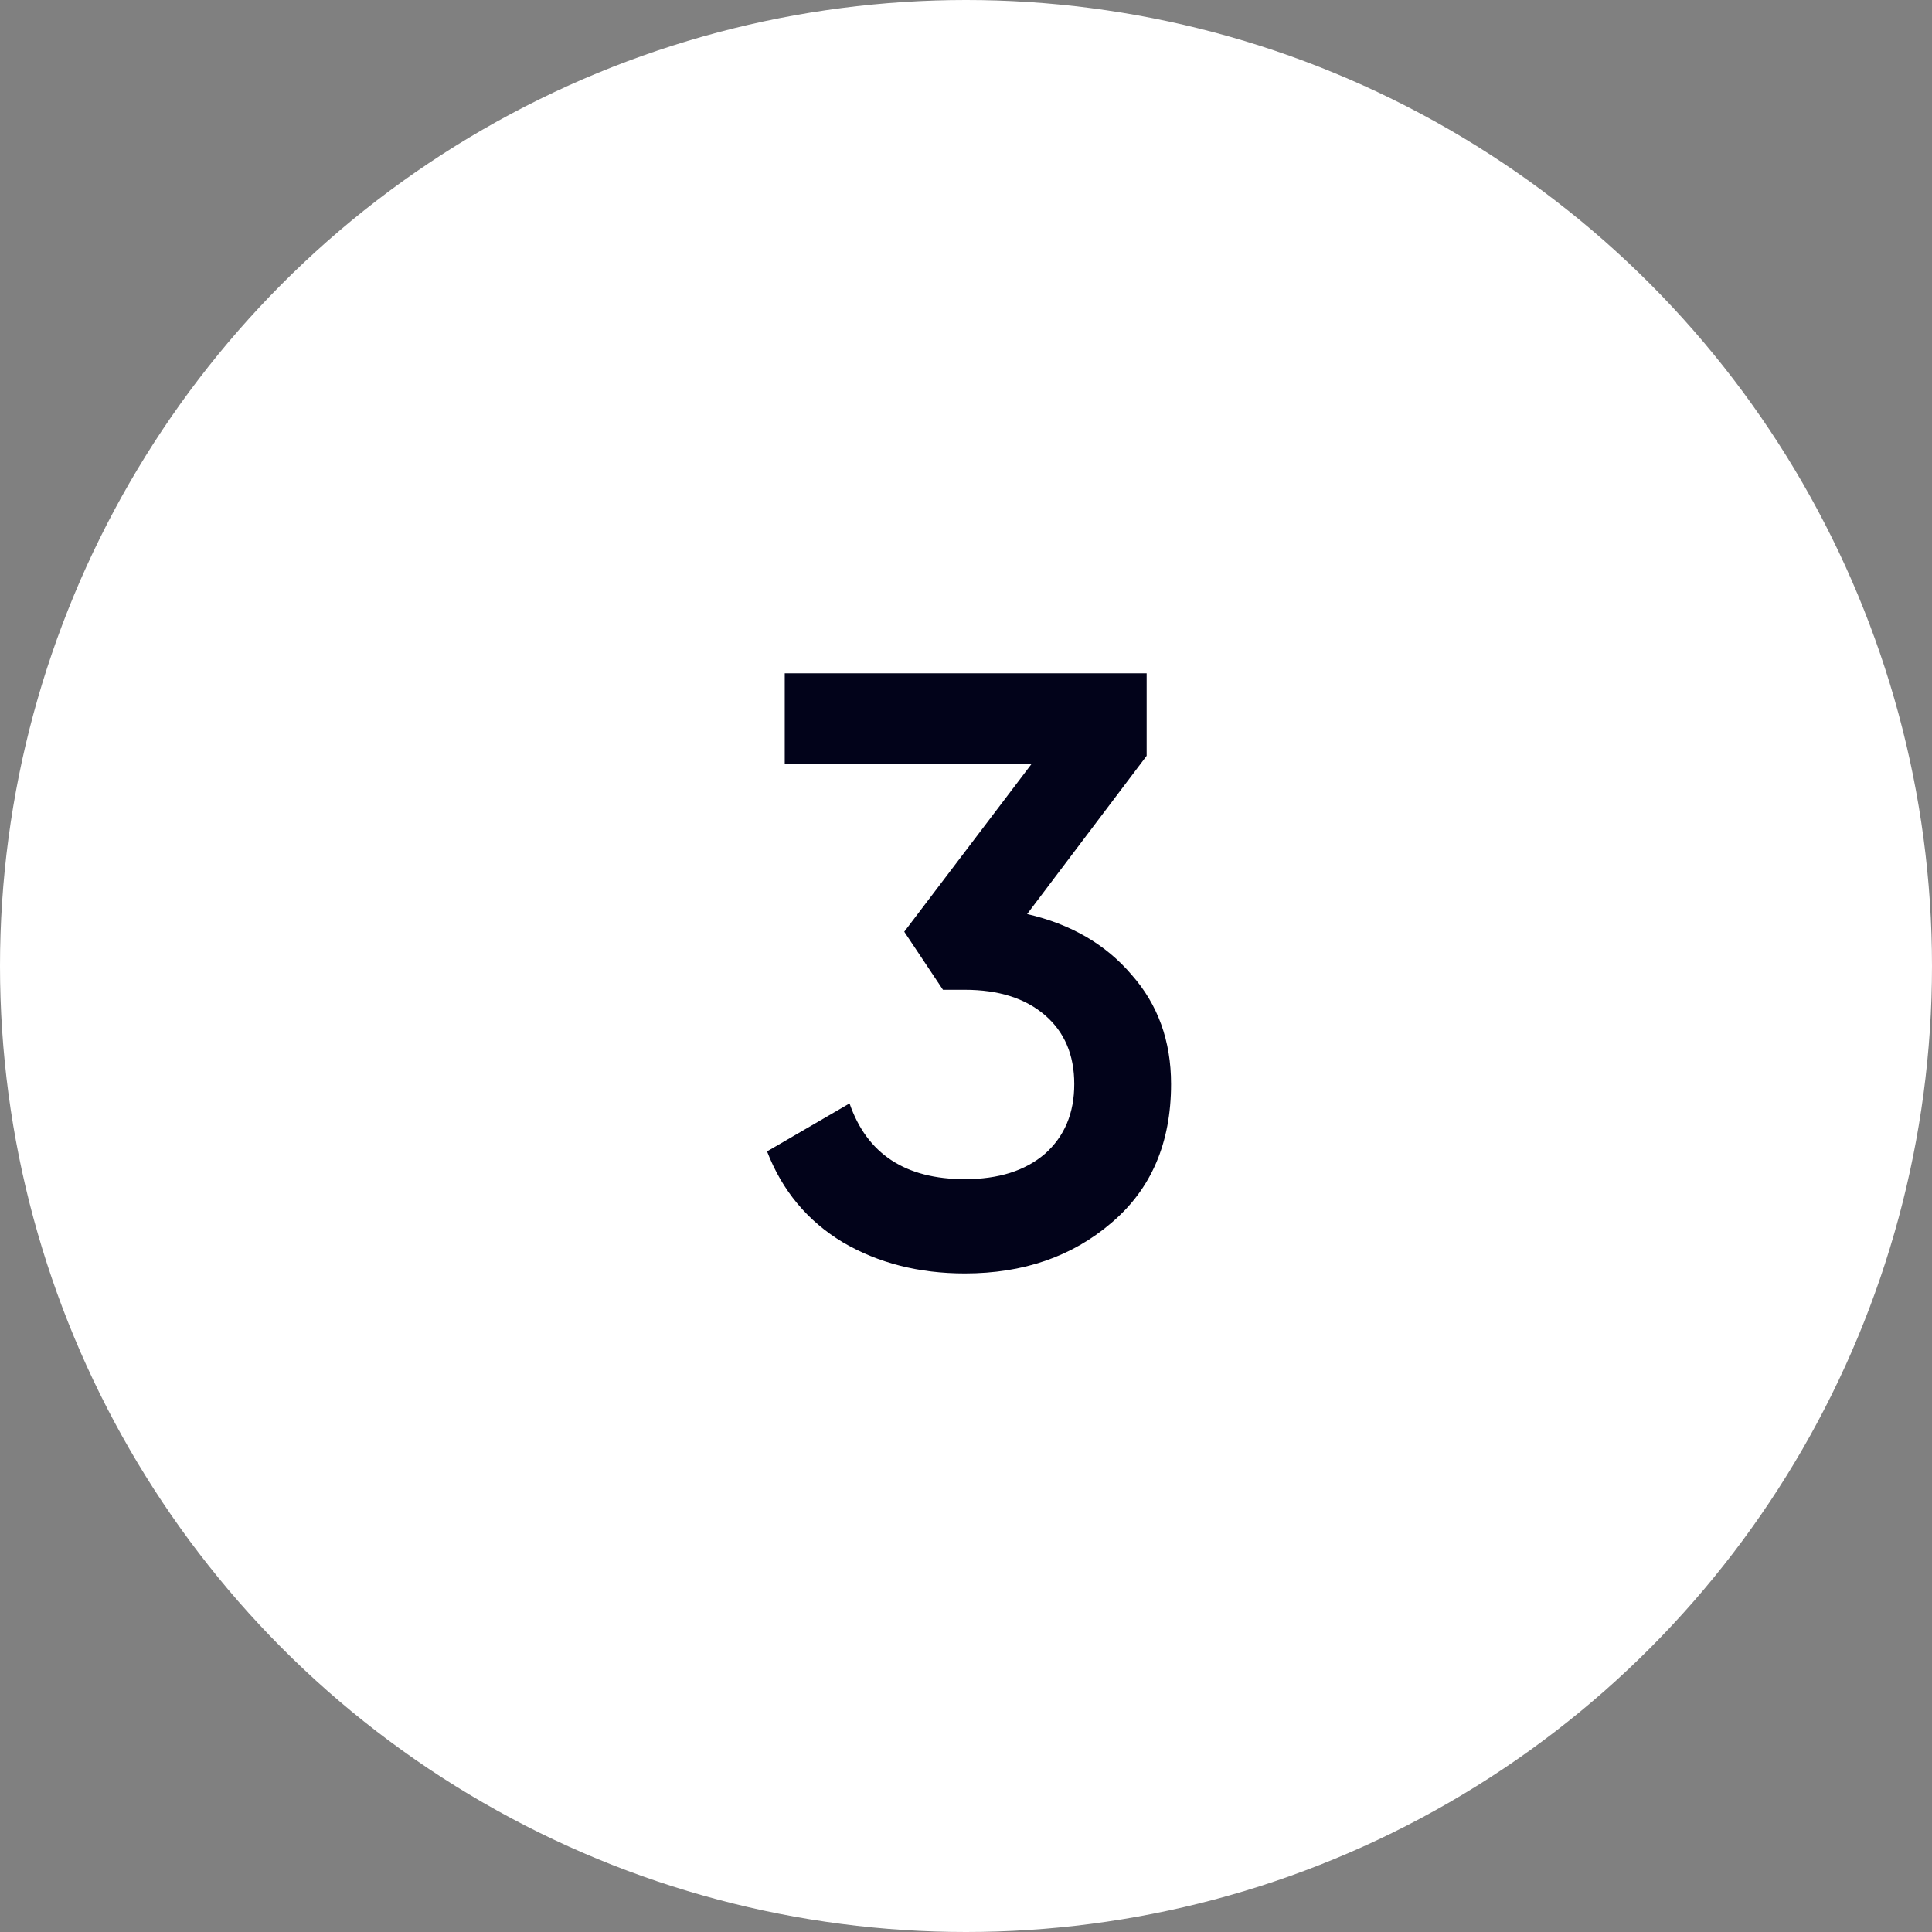
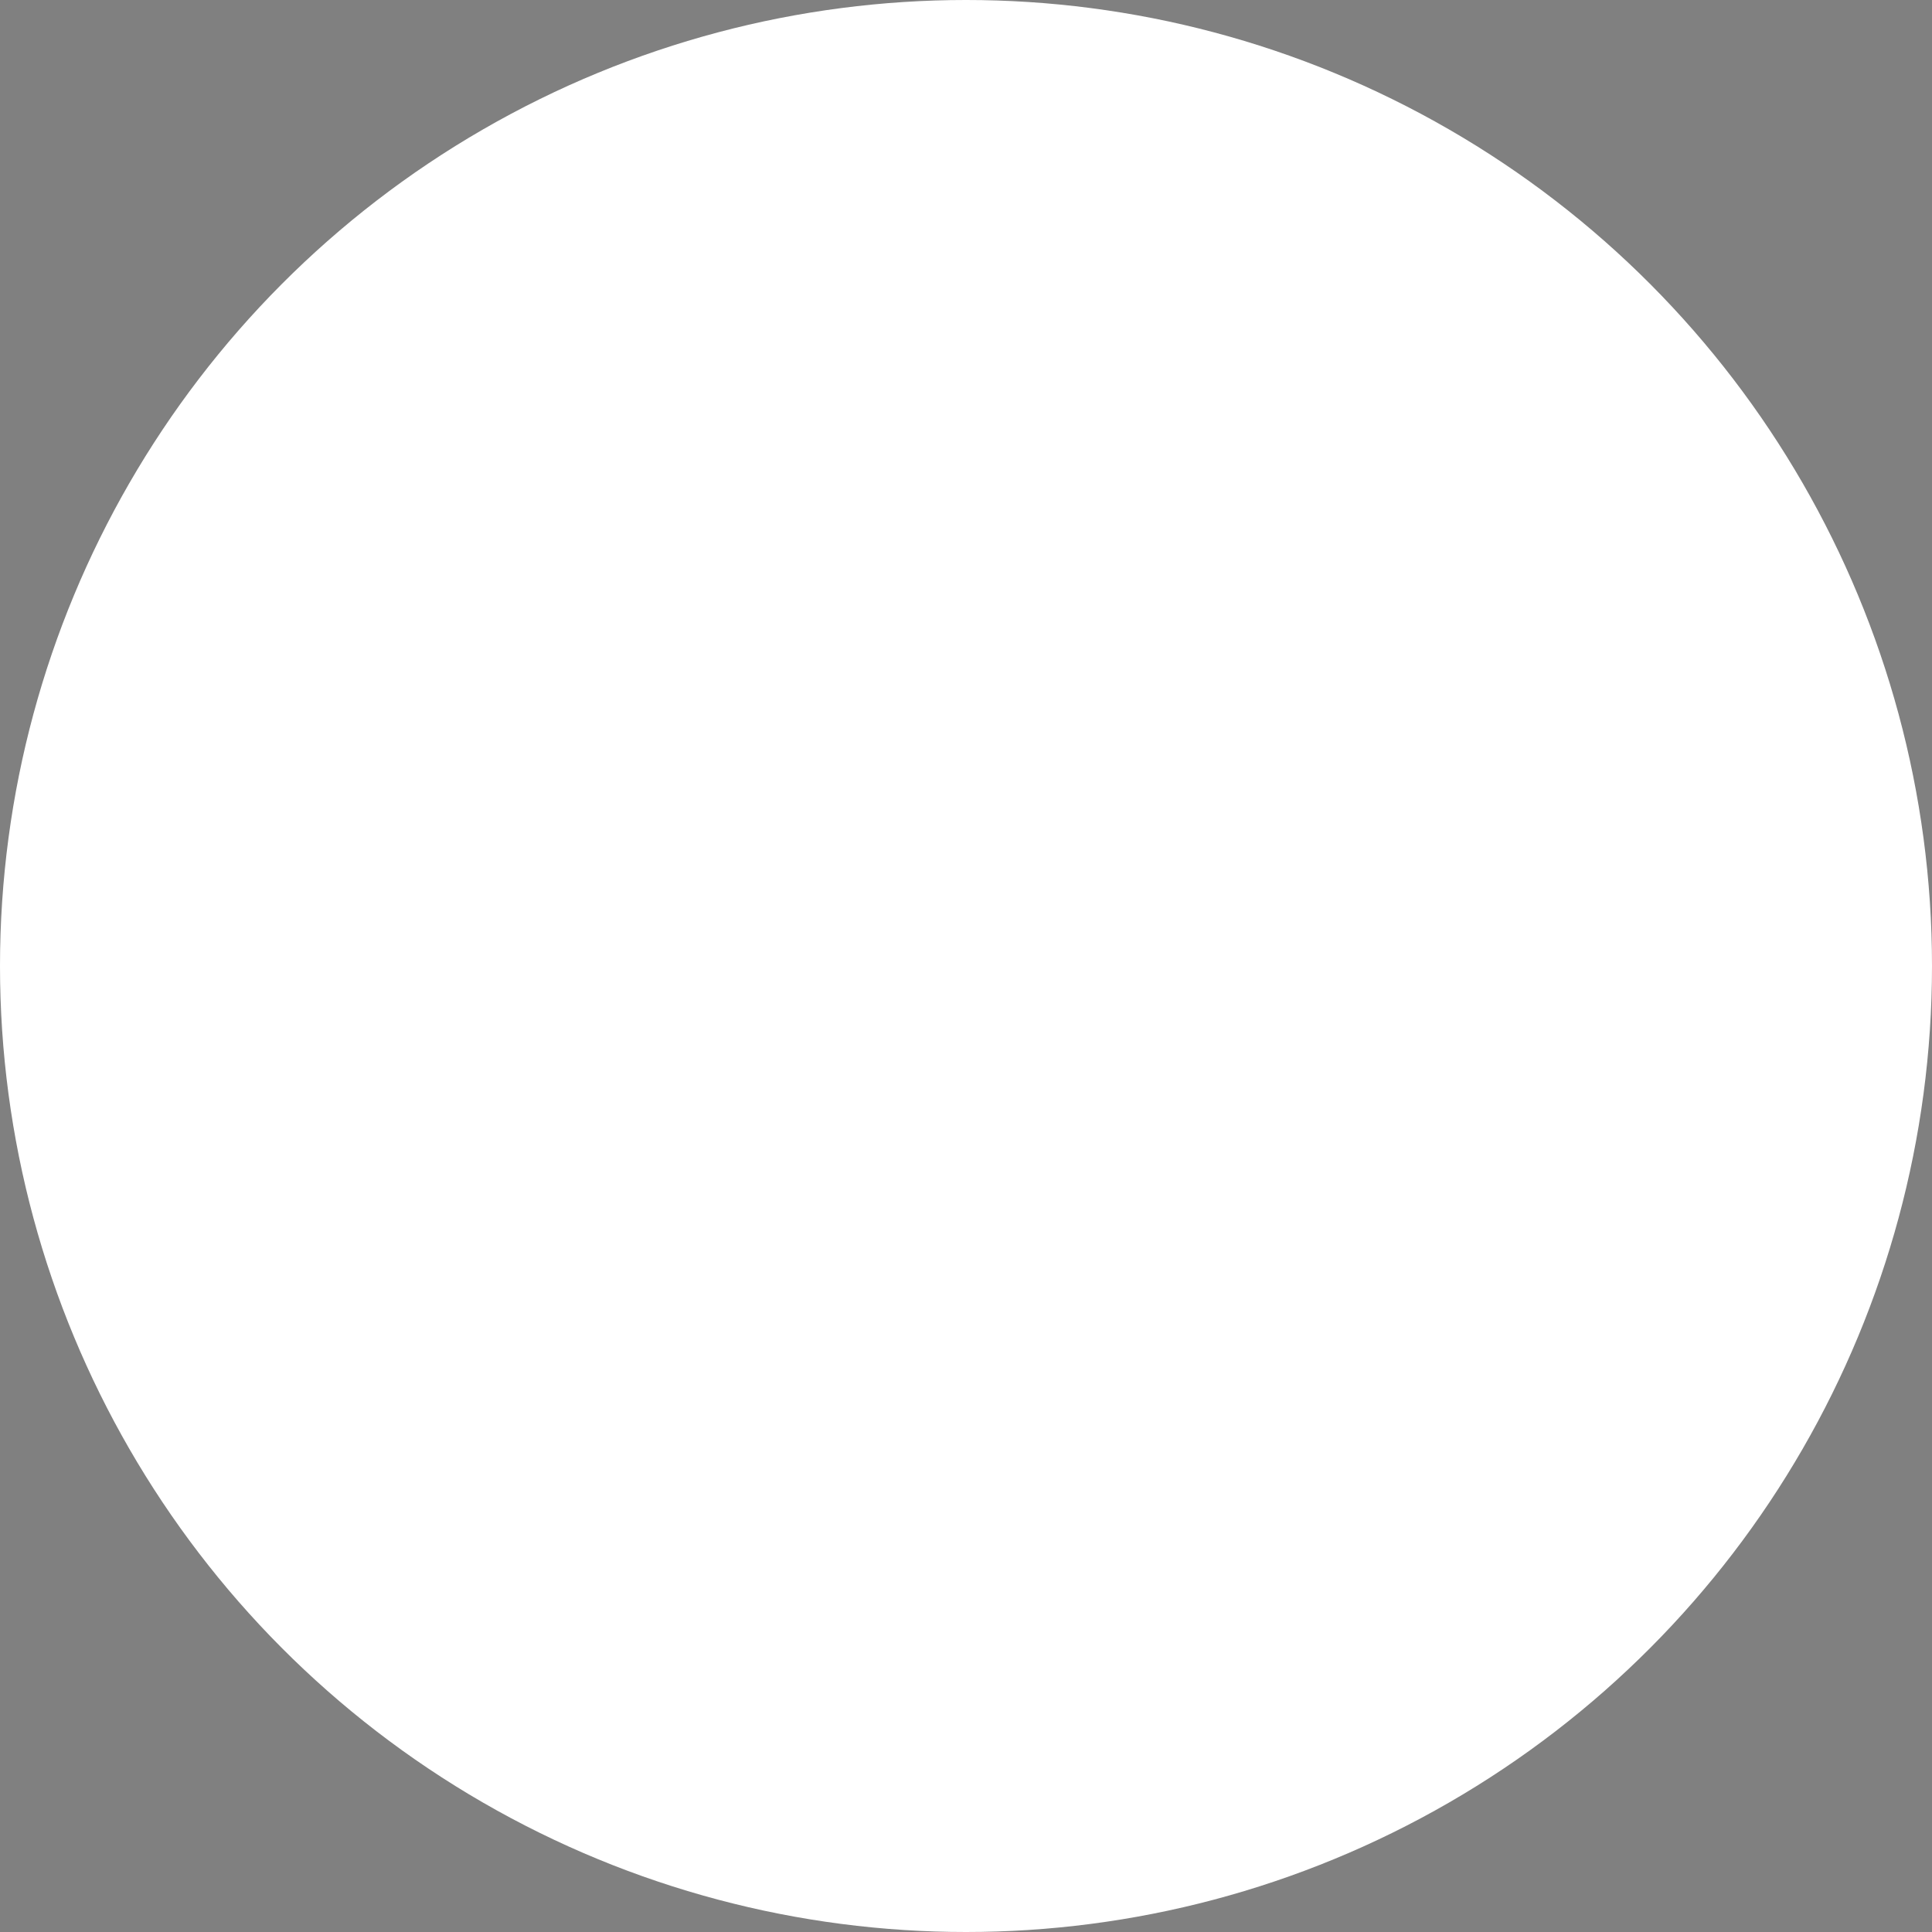
<svg xmlns="http://www.w3.org/2000/svg" width="101" height="101" viewBox="0 0 101 101" fill="none">
  <rect x="0" y="0" width="101" height="101" fill="#808080" stroke="none" />
  <circle cx="50.5" cy="50.5" r="50.5" fill="white" />
-   <path d="M59.944 39.512L53.696 47.784C55.984 48.312 57.803 49.368 59.152 50.952C60.531 52.507 61.22 54.413 61.22 56.672C61.22 59.752 60.179 62.172 58.096 63.932C56.043 65.692 53.491 66.572 50.44 66.572C48.035 66.572 45.908 66.029 44.06 64.944C42.212 63.829 40.892 62.245 40.1 60.192L44.412 57.684C45.321 60.324 47.331 61.644 50.44 61.644C52.2 61.644 53.593 61.204 54.62 60.324C55.647 59.415 56.16 58.197 56.16 56.672C56.16 55.147 55.647 53.944 54.62 53.064C53.593 52.184 52.2 51.744 50.44 51.744H49.296L47.272 48.708L53.916 39.952H41.024V35.2H59.944V39.512Z" fill="#02031A" />
</svg>